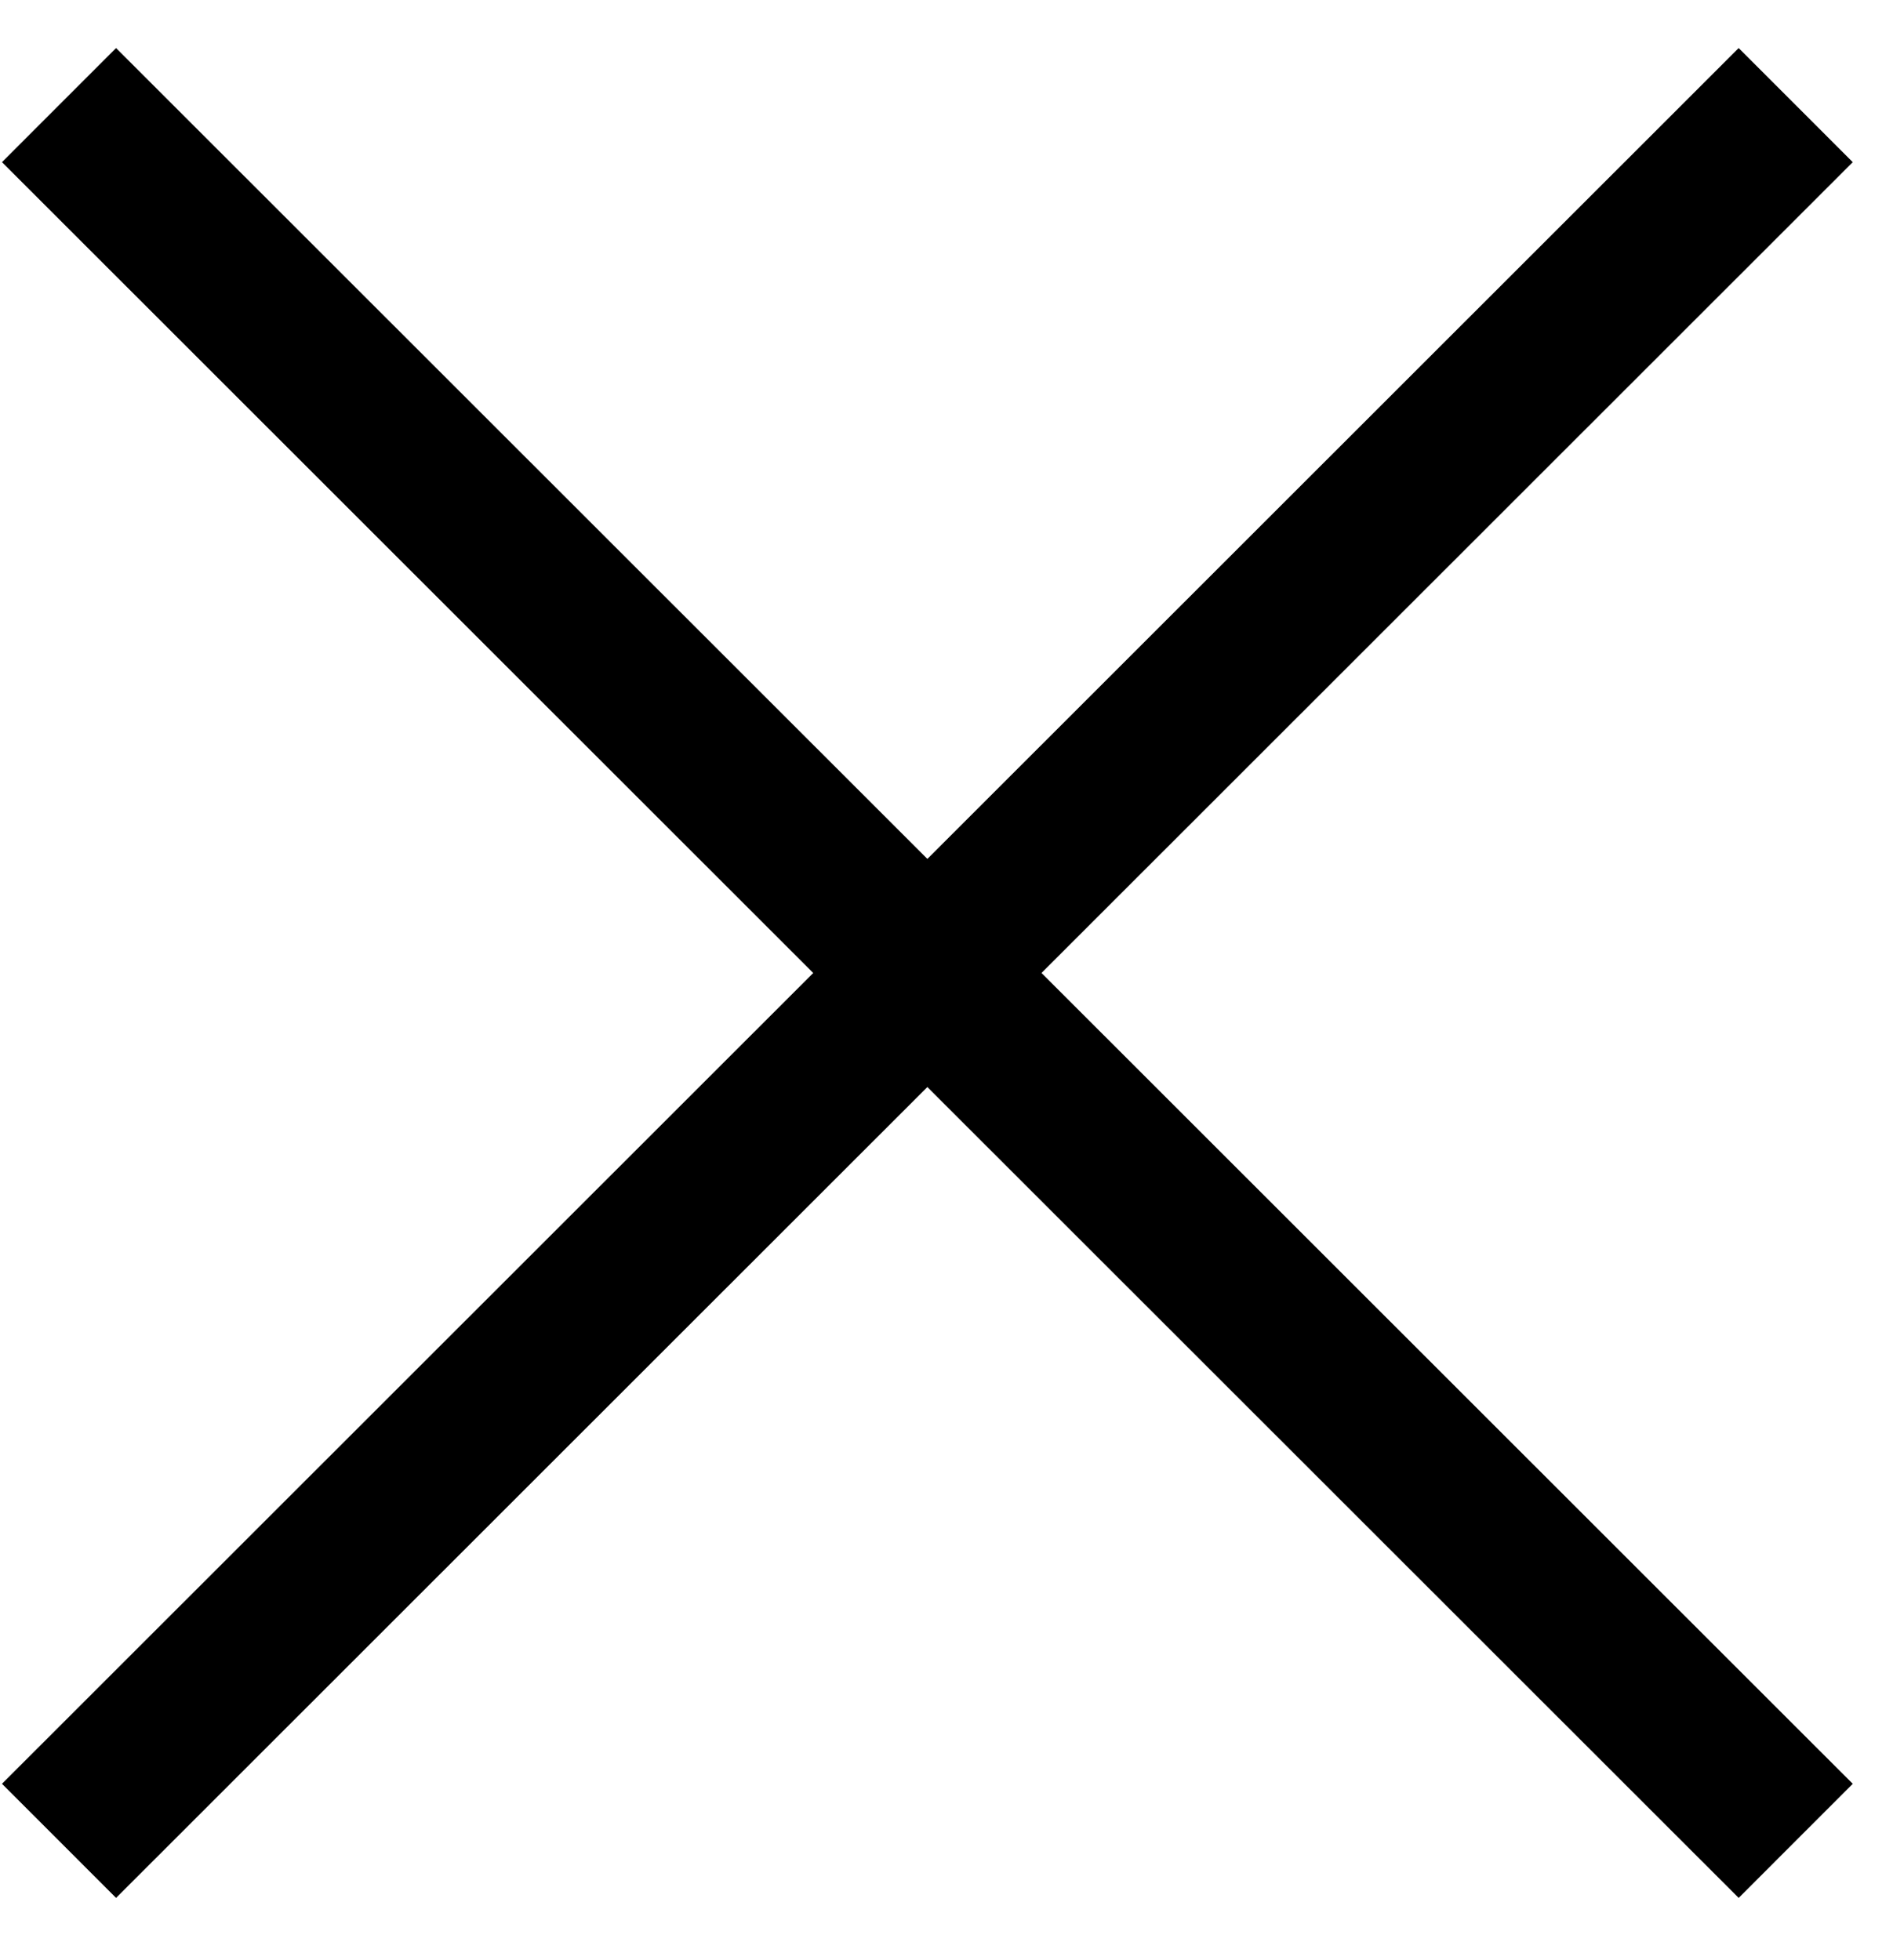
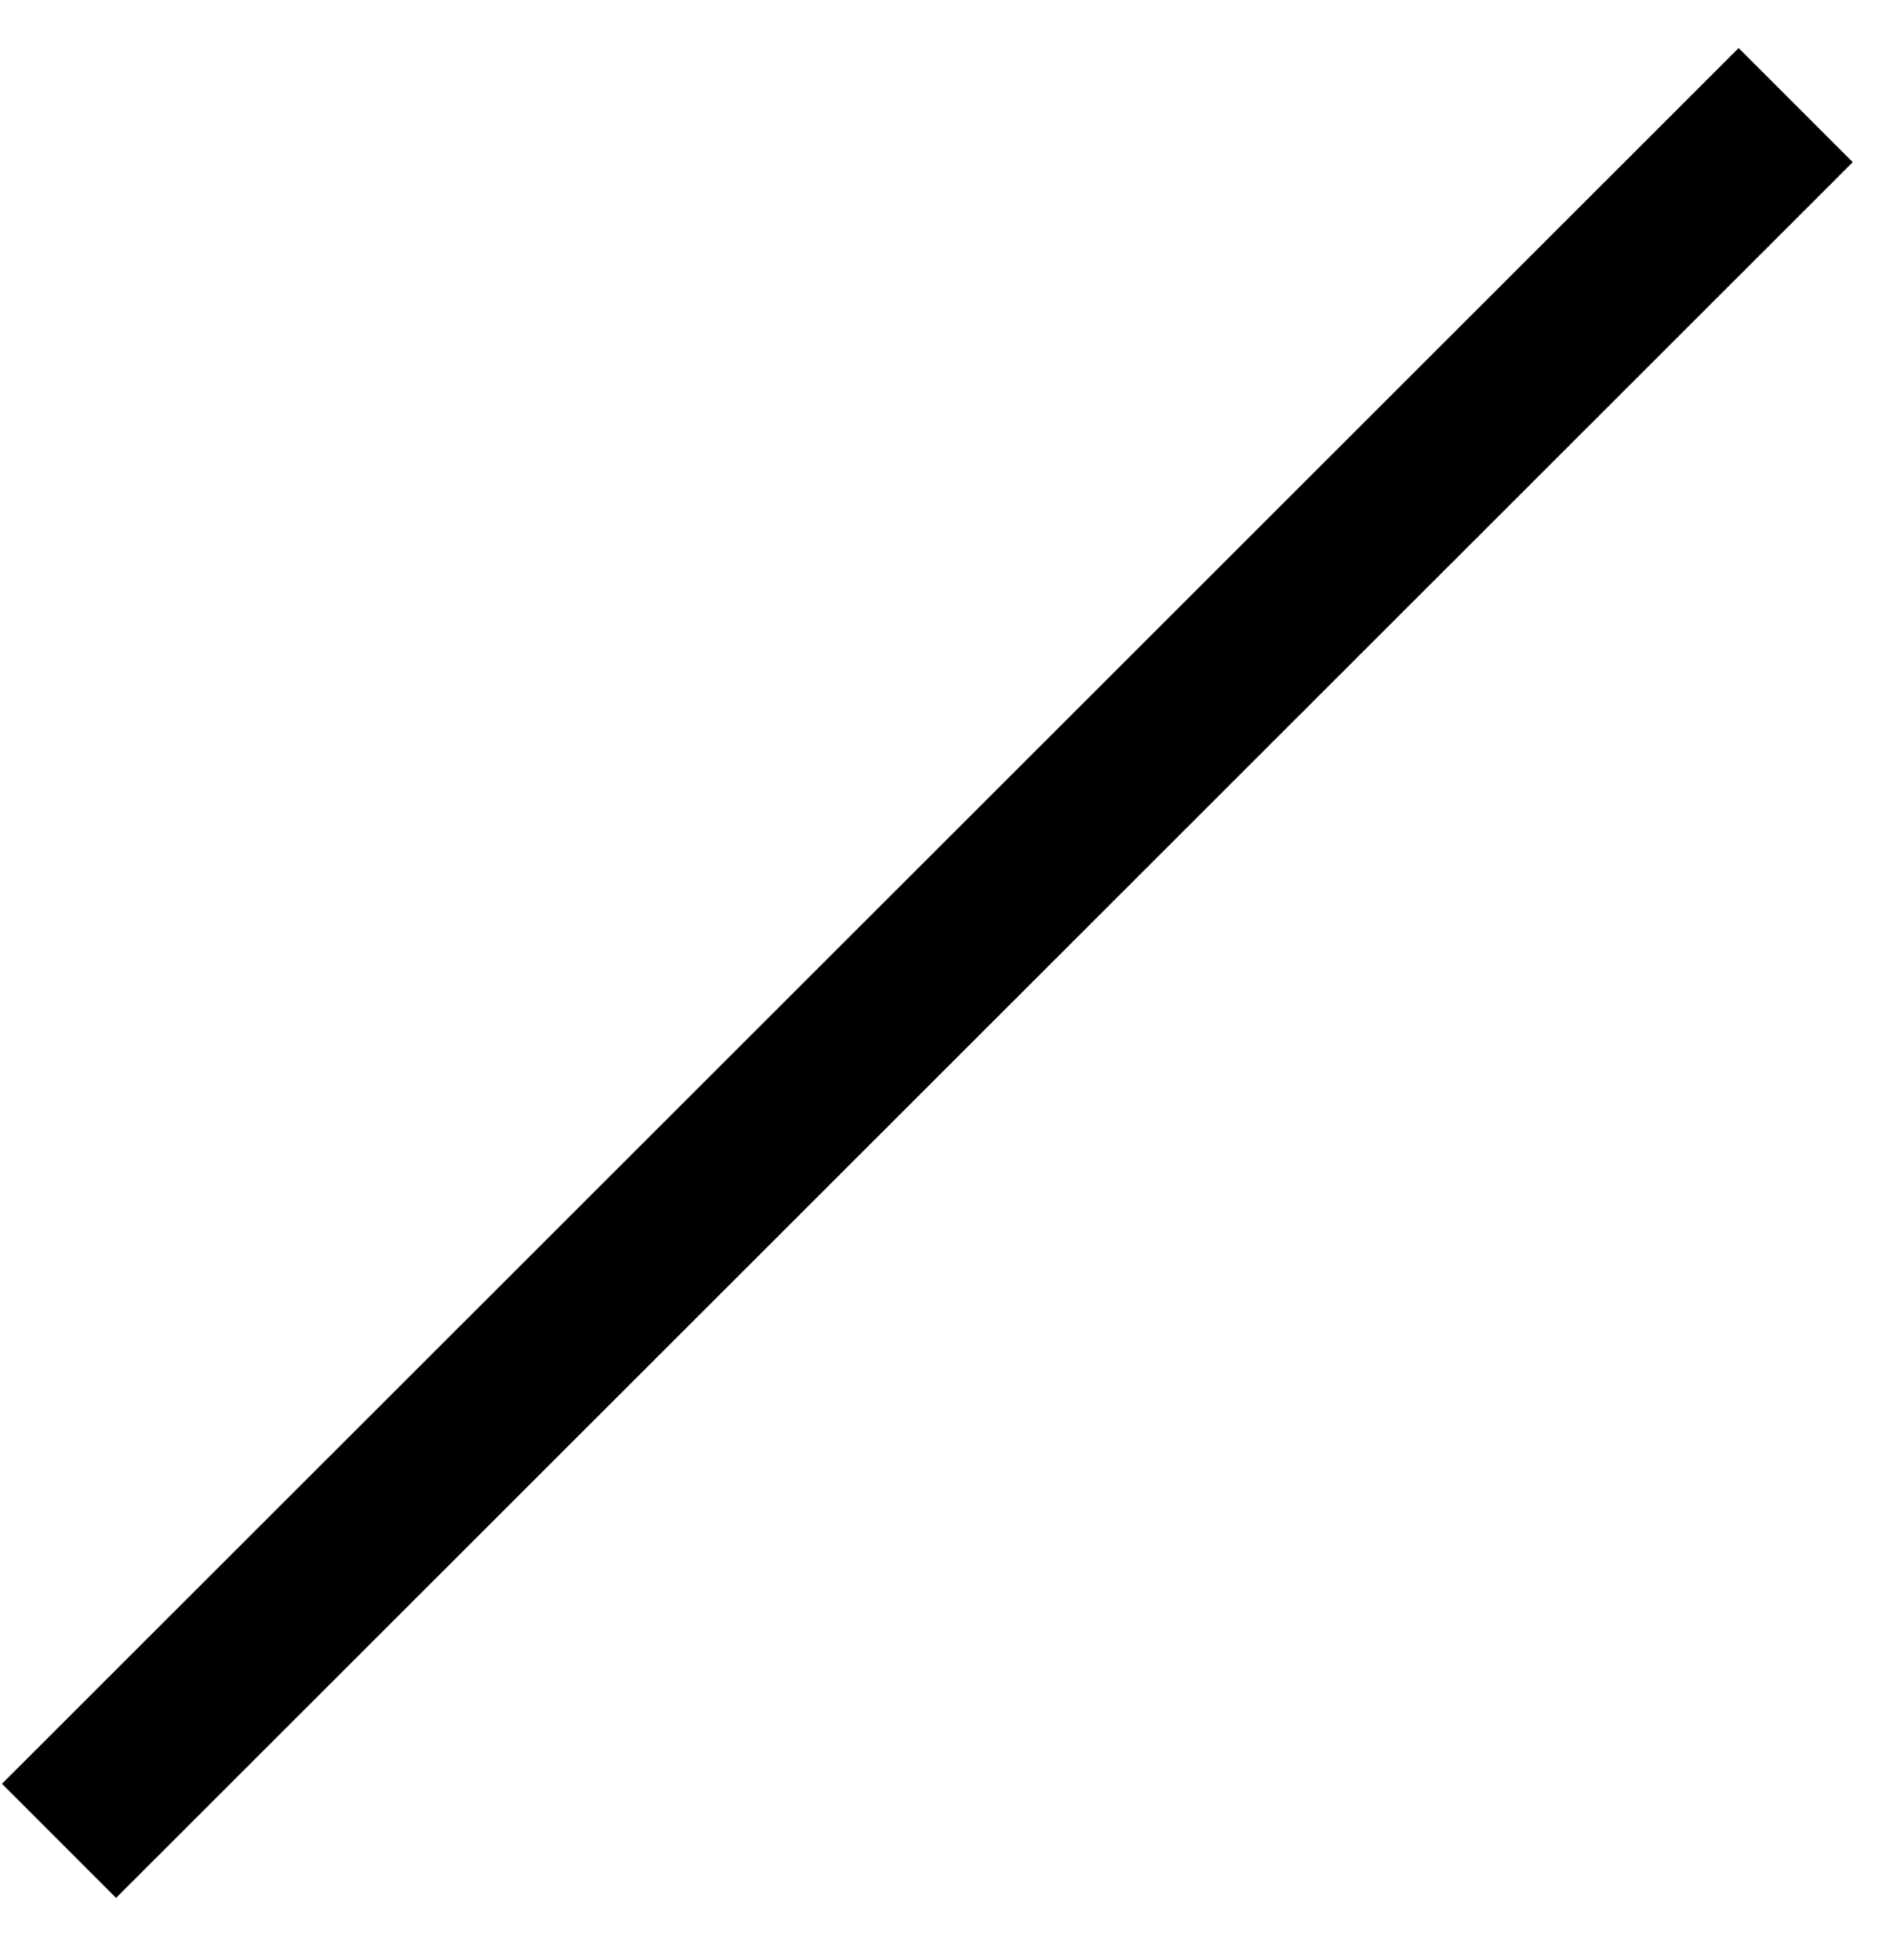
<svg xmlns="http://www.w3.org/2000/svg" width="28" height="29" viewBox="0 0 28 29" fill="none">
-   <path d="M0.873 1.555L26.561 27.234" stroke="black" stroke-width="2.387" stroke-miterlimit="10" />
  <path d="M26.561 1.555L0.873 27.234" stroke="black" stroke-width="2.387" stroke-miterlimit="10" />
</svg>